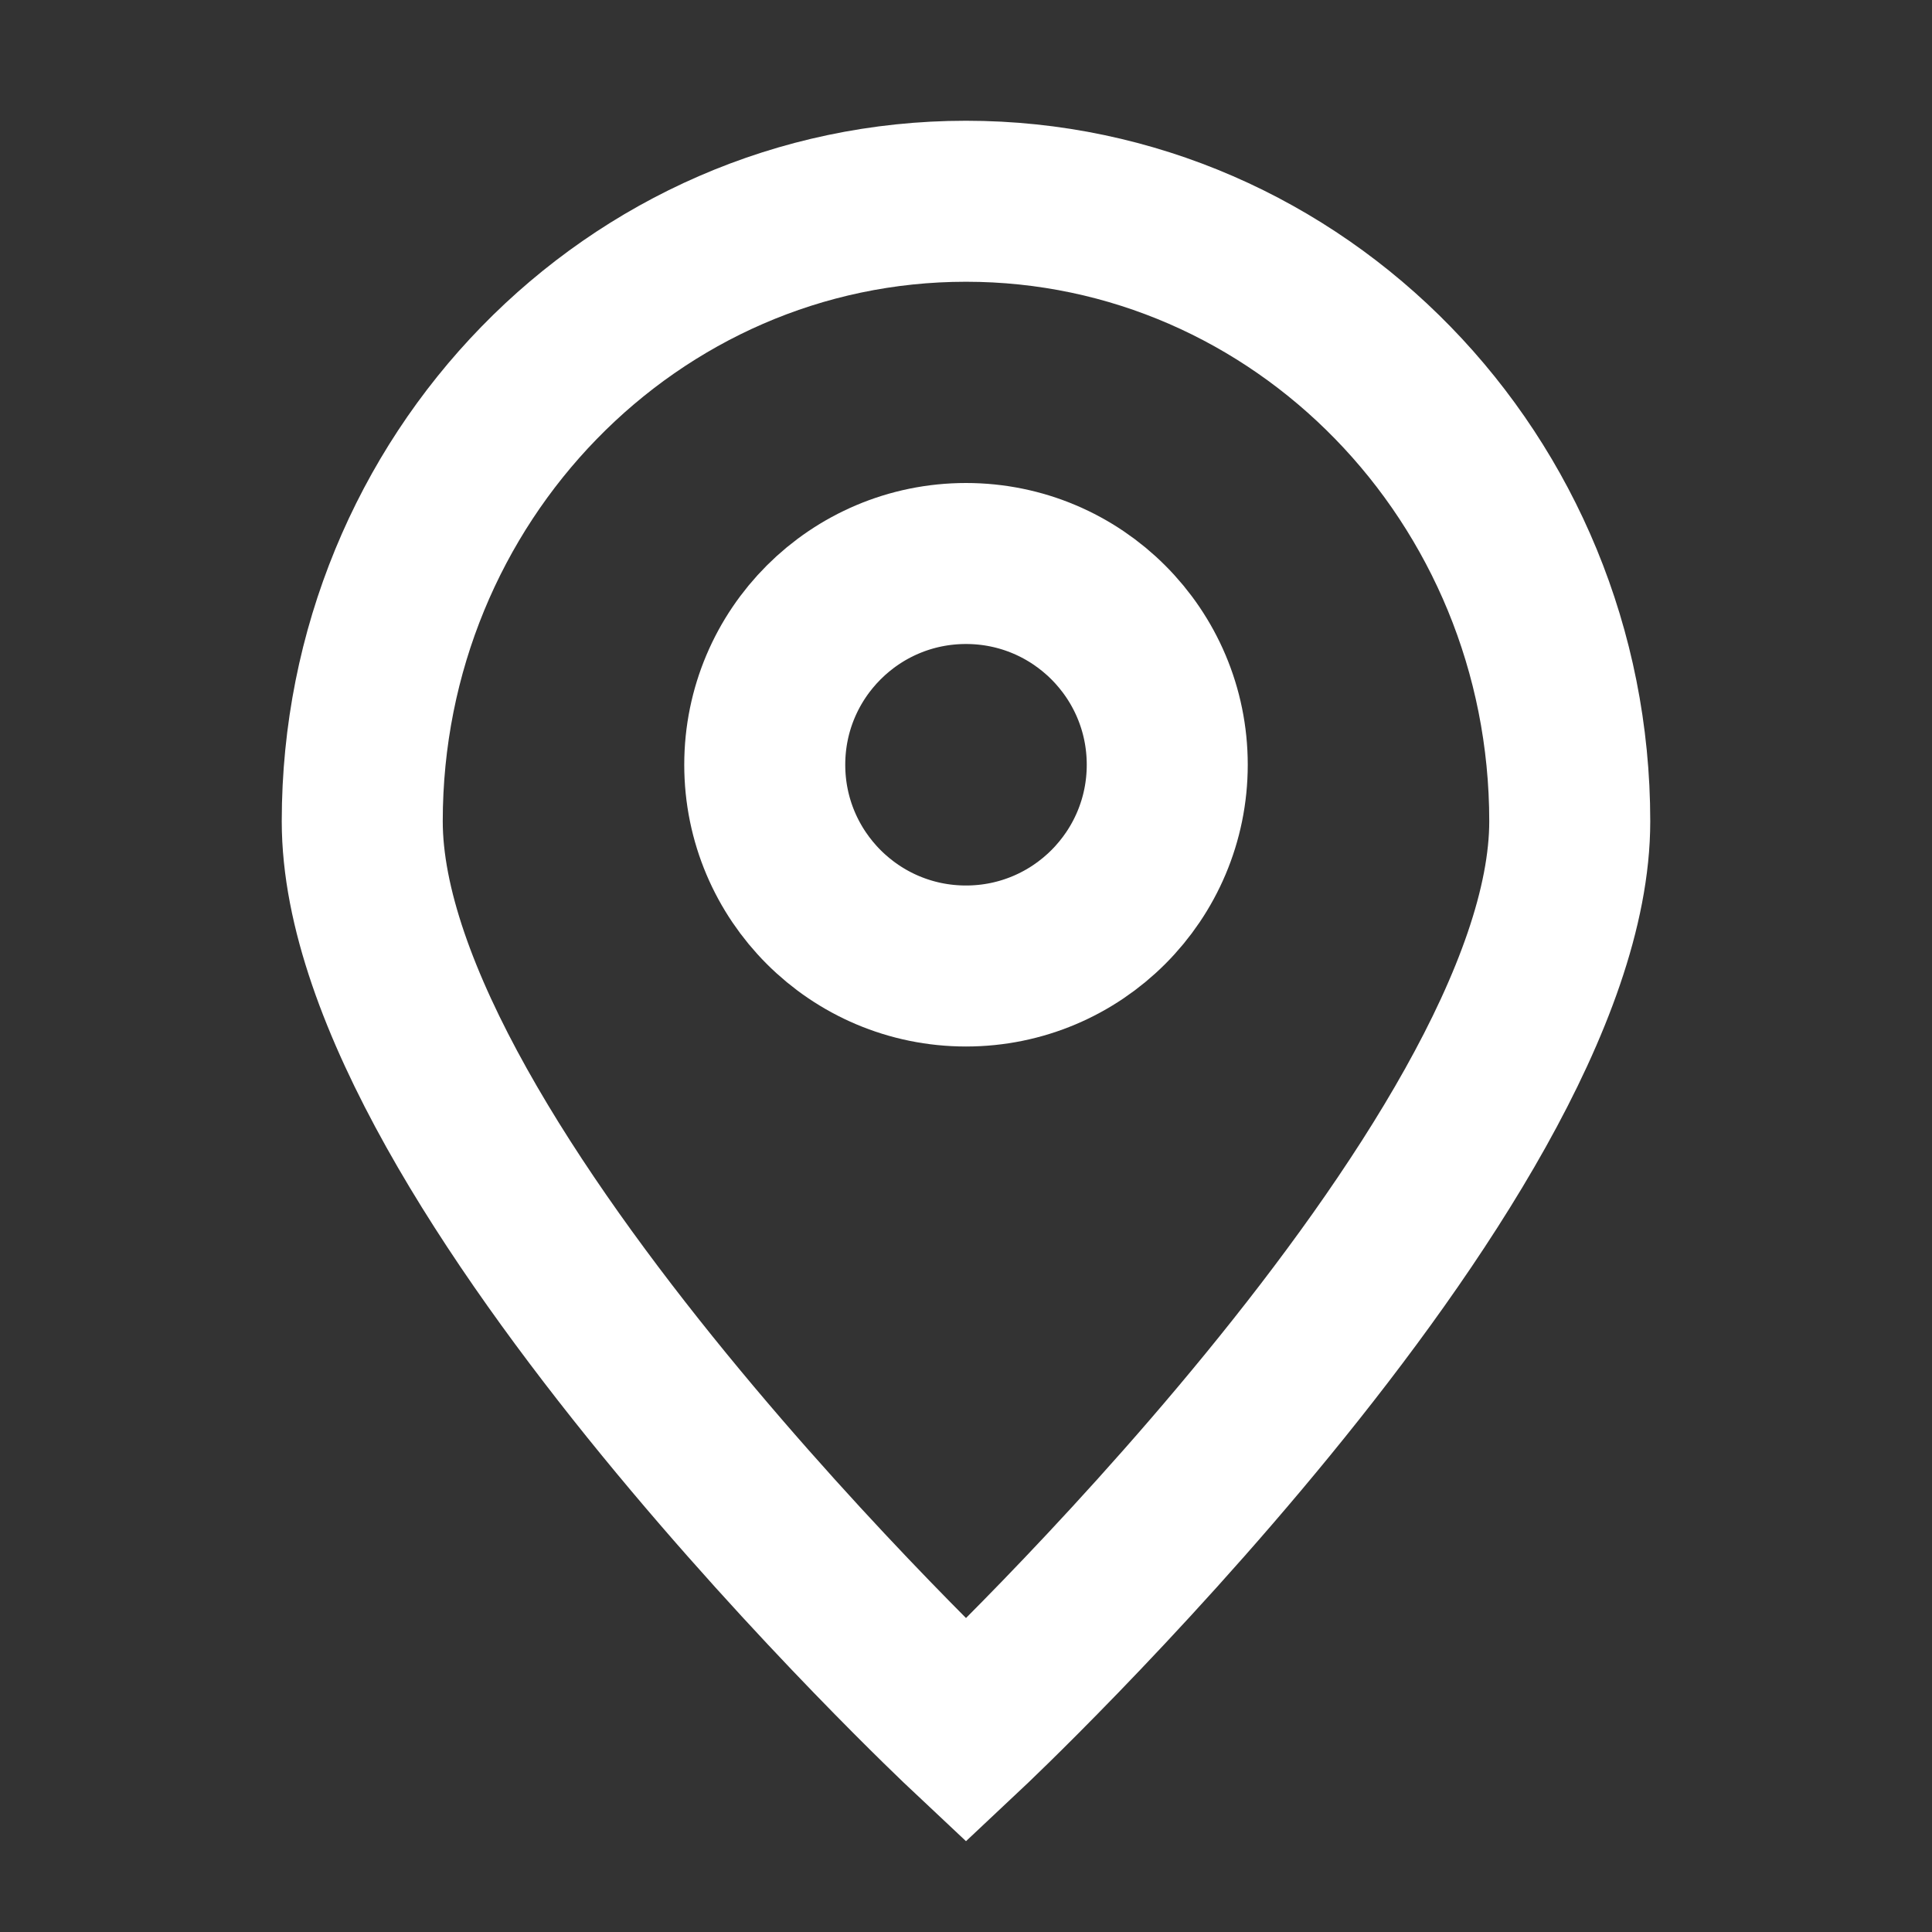
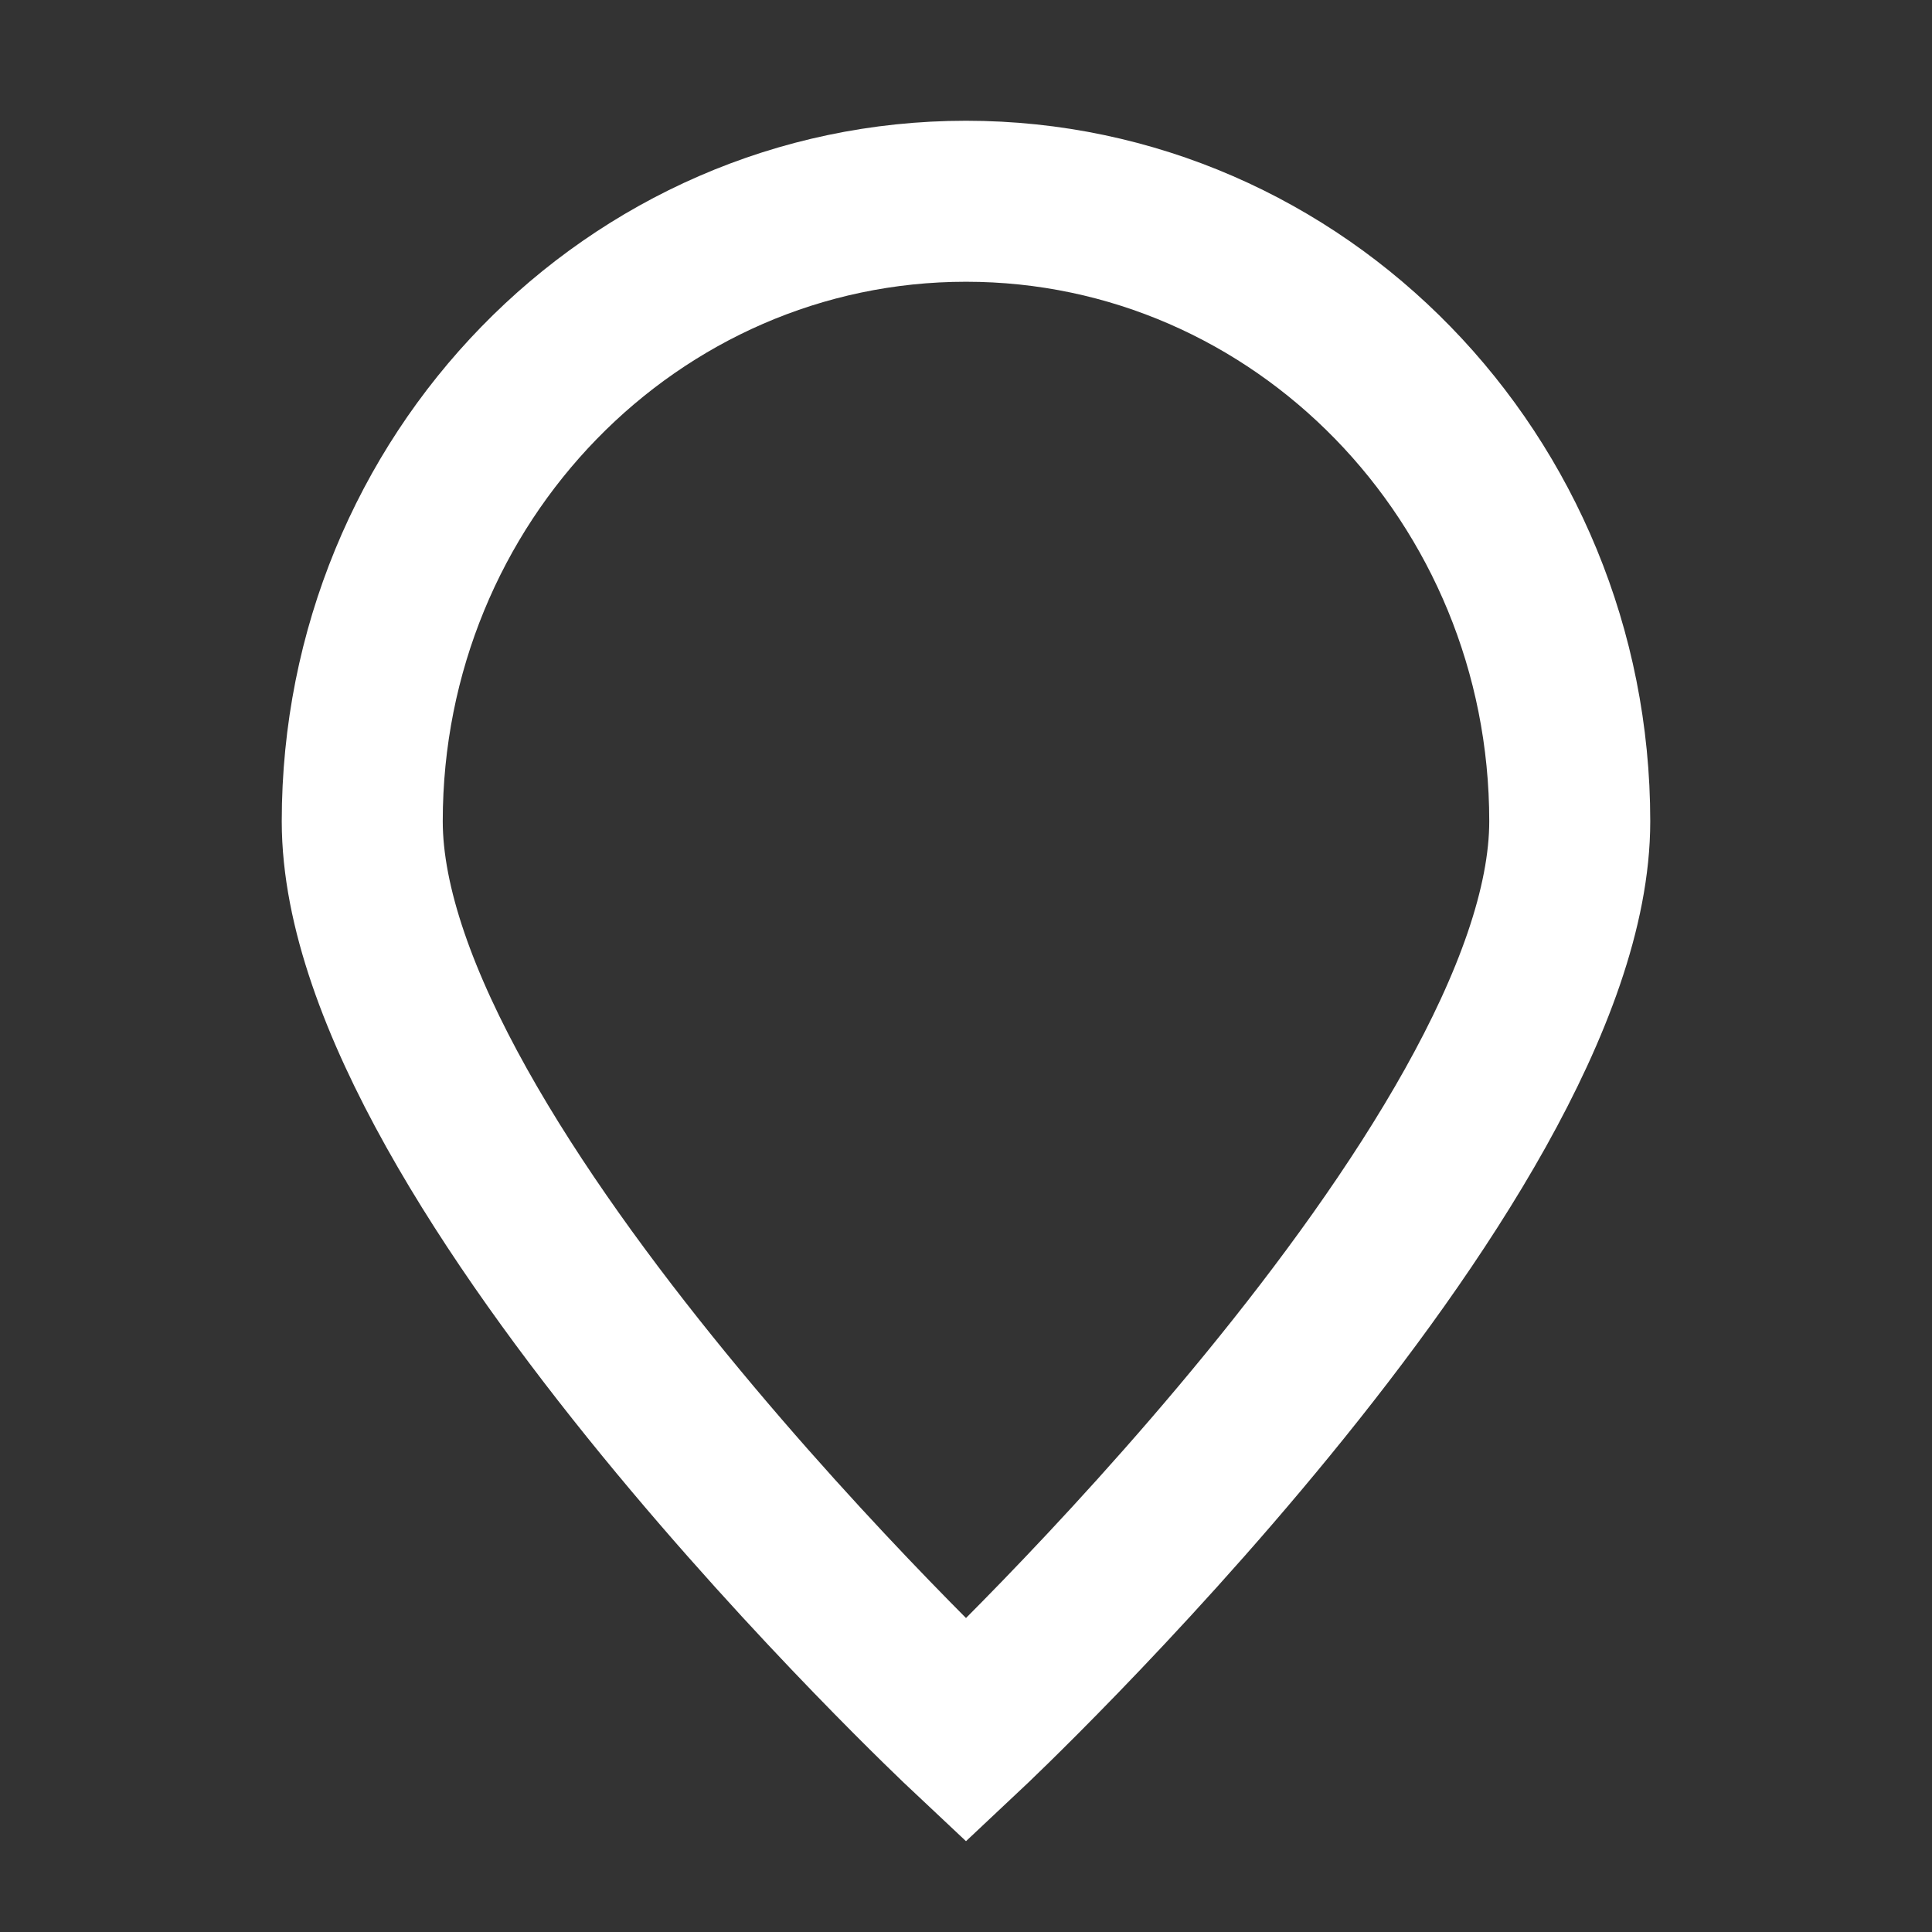
<svg xmlns="http://www.w3.org/2000/svg" viewBox="0 0 48 48" width="24" height="24" style="border-color: rgba(0,0,0,0);border-width: bpx;border-style: undefined" filter="none">
  <rect x="0" y="0" width="48" height="48" fill="#333333" stroke="none" />
  <g>
-     <circle cx="24" cy="19" r="5" stroke="rgba(255,255,255,1)" stroke-width="4" fill="none" />
    <path d="M39 20.405C39 28.914 24 43 24 43C24 43 9 28.914 9 20.405C9 11.897 15.716 5 24 5C32.284 5 39 11.897 39 20.405Z" stroke="rgba(255,255,255,1)" stroke-width="4" fill="none" />
  </g>
</svg>